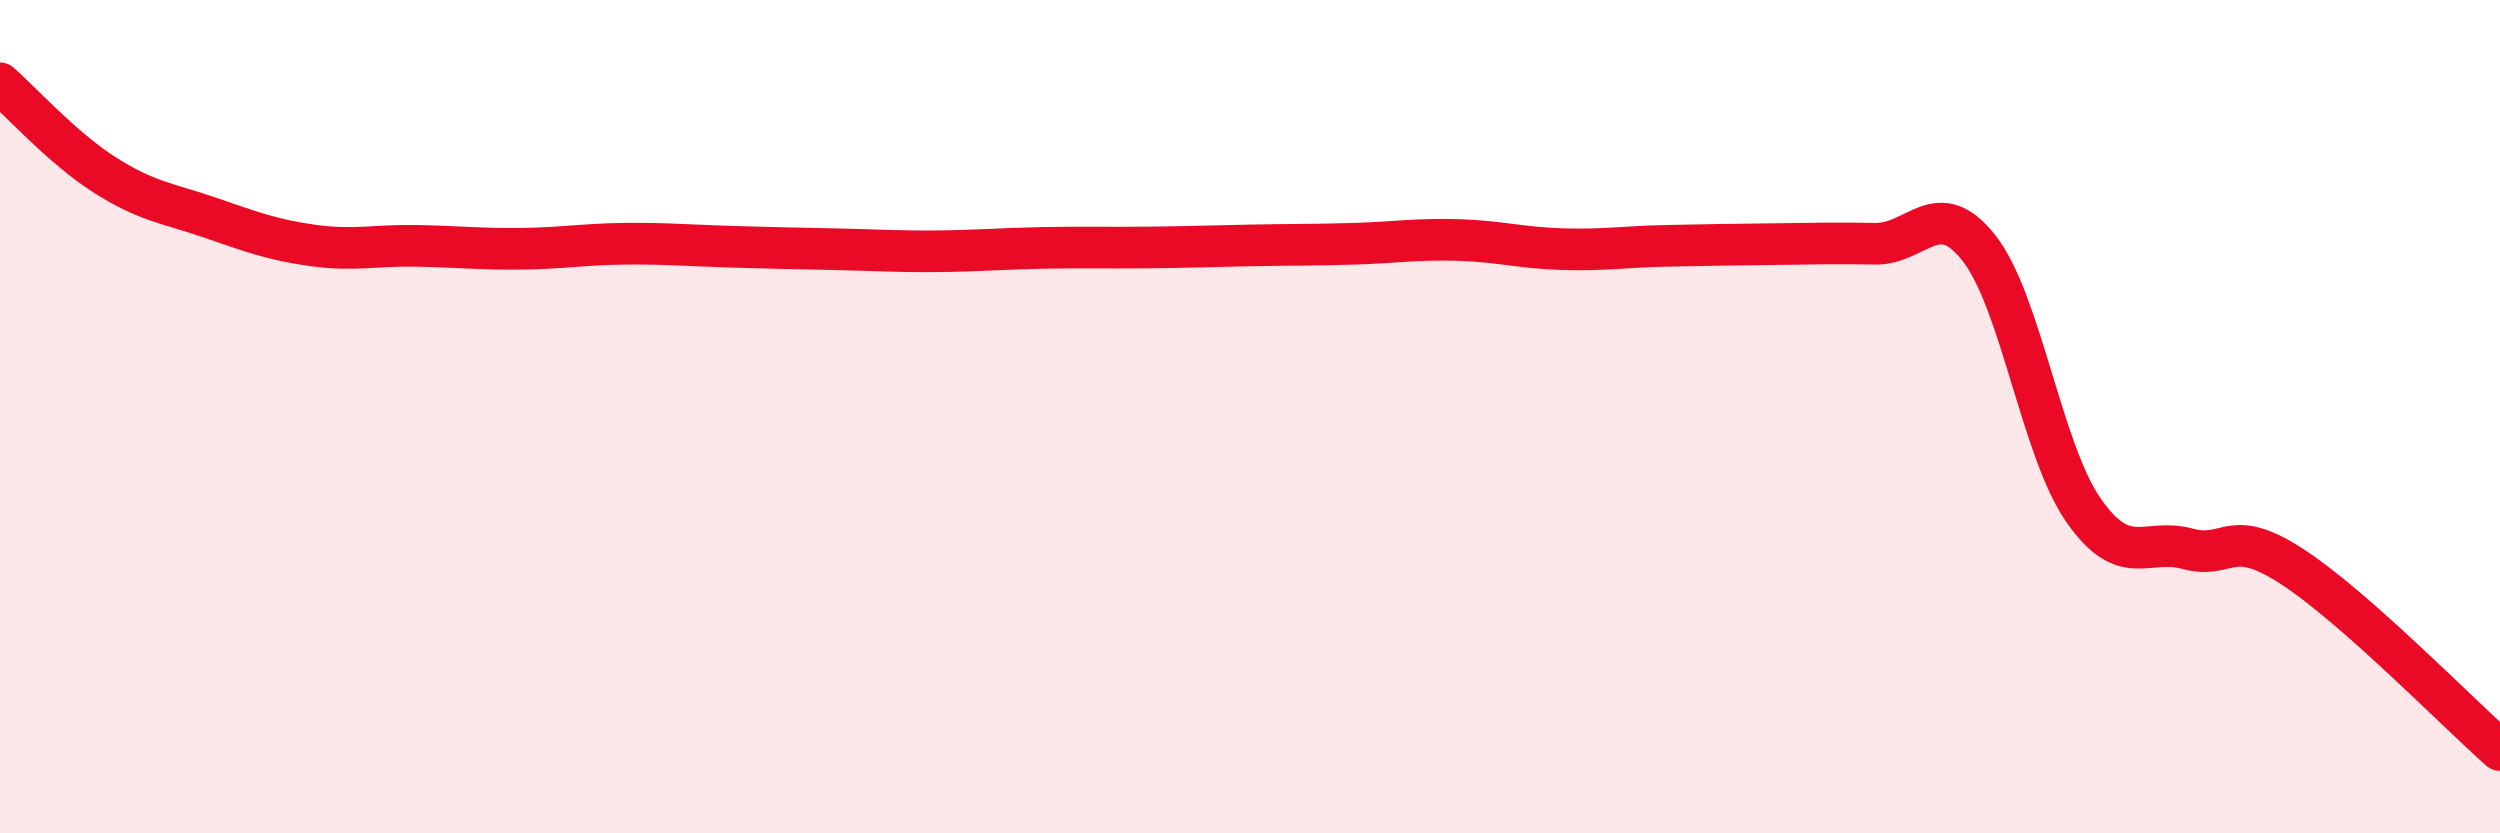
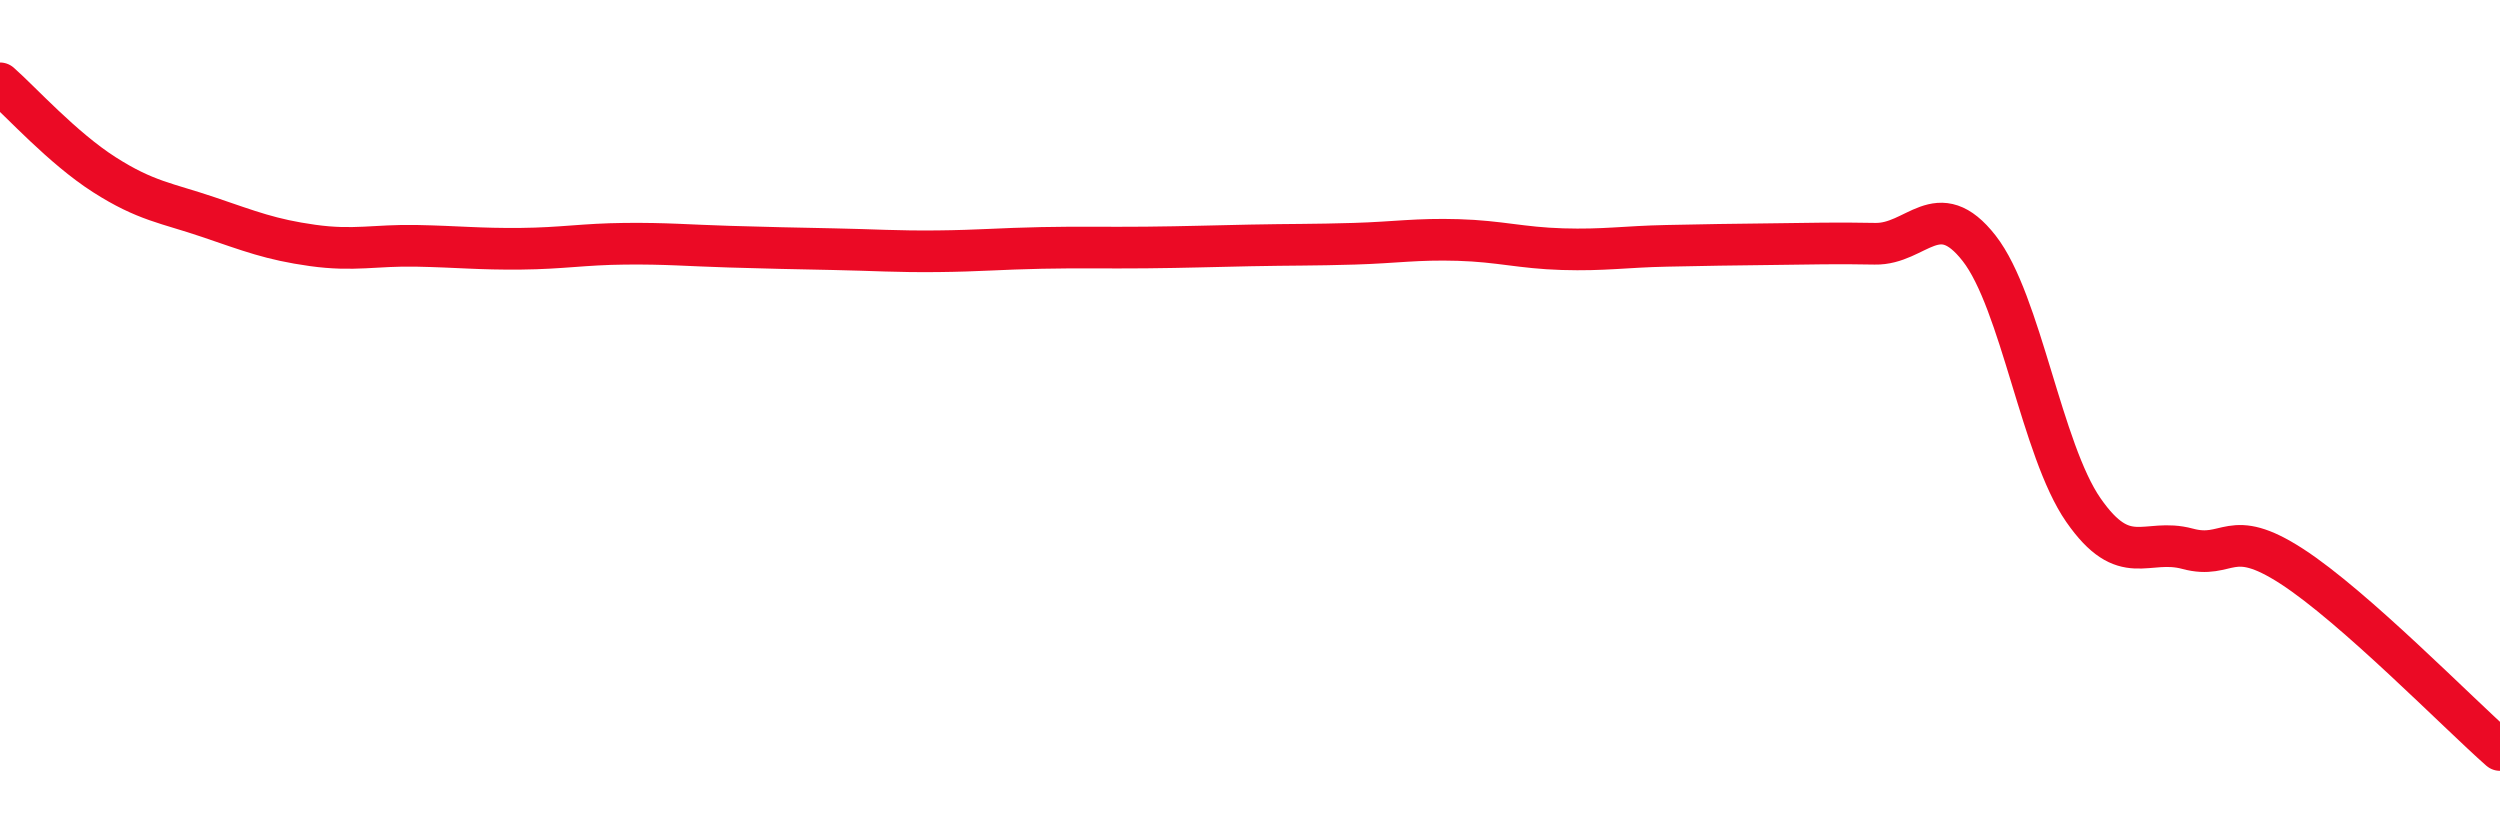
<svg xmlns="http://www.w3.org/2000/svg" width="60" height="20" viewBox="0 0 60 20">
-   <path d="M 0,2 C 0.5,2.44 1.5,3.55 2.5,4.19 C 3.5,4.83 4,4.87 5,5.21 C 6,5.55 6.5,5.75 7.5,5.89 C 8.5,6.03 9,5.88 10,5.9 C 11,5.92 11.5,5.98 12.5,5.97 C 13.5,5.96 14,5.86 15,5.85 C 16,5.84 16.5,5.89 17.5,5.92 C 18.5,5.95 19,5.96 20,5.98 C 21,6 21.5,6.04 22.5,6.03 C 23.5,6.02 24,5.97 25,5.95 C 26,5.93 26.5,5.95 27.5,5.94 C 28.5,5.93 29,5.91 30,5.89 C 31,5.87 31.5,5.88 32.5,5.85 C 33.5,5.82 34,5.73 35,5.76 C 36,5.79 36.5,5.95 37.5,5.98 C 38.5,6.01 39,5.92 40,5.9 C 41,5.88 41.5,5.87 42.5,5.86 C 43.5,5.85 44,5.83 45,5.85 C 46,5.87 46.5,4.68 47.5,5.96 C 48.5,7.24 49,10.8 50,12.24 C 51,13.68 51.5,12.9 52.5,13.17 C 53.5,13.44 53.5,12.62 55,13.59 C 56.5,14.56 59,17.12 60,18L60 20L0 20Z" fill="#EB0A25" opacity="0.1" stroke-linecap="round" stroke-linejoin="round" />
  <path d="M 0,2 C 0.5,2.44 1.5,3.55 2.5,4.19 C 3.5,4.83 4,4.87 5,5.21 C 6,5.55 6.5,5.75 7.5,5.89 C 8.5,6.03 9,5.88 10,5.9 C 11,5.92 11.5,5.98 12.5,5.97 C 13.5,5.96 14,5.86 15,5.85 C 16,5.84 16.5,5.89 17.5,5.92 C 18.5,5.95 19,5.96 20,5.98 C 21,6 21.5,6.04 22.5,6.03 C 23.5,6.02 24,5.97 25,5.95 C 26,5.93 26.5,5.95 27.5,5.94 C 28.5,5.93 29,5.91 30,5.89 C 31,5.87 31.5,5.88 32.5,5.85 C 33.5,5.82 34,5.73 35,5.76 C 36,5.79 36.5,5.95 37.5,5.98 C 38.5,6.01 39,5.92 40,5.9 C 41,5.88 41.5,5.87 42.5,5.86 C 43.5,5.85 44,5.83 45,5.85 C 46,5.87 46.5,4.68 47.5,5.96 C 48.5,7.24 49,10.8 50,12.24 C 51,13.68 51.5,12.9 52.5,13.17 C 53.5,13.44 53.5,12.62 55,13.59 C 56.5,14.56 59,17.12 60,18" stroke="#EB0A25" stroke-width="1" fill="none" stroke-linecap="round" stroke-linejoin="round" />
</svg>